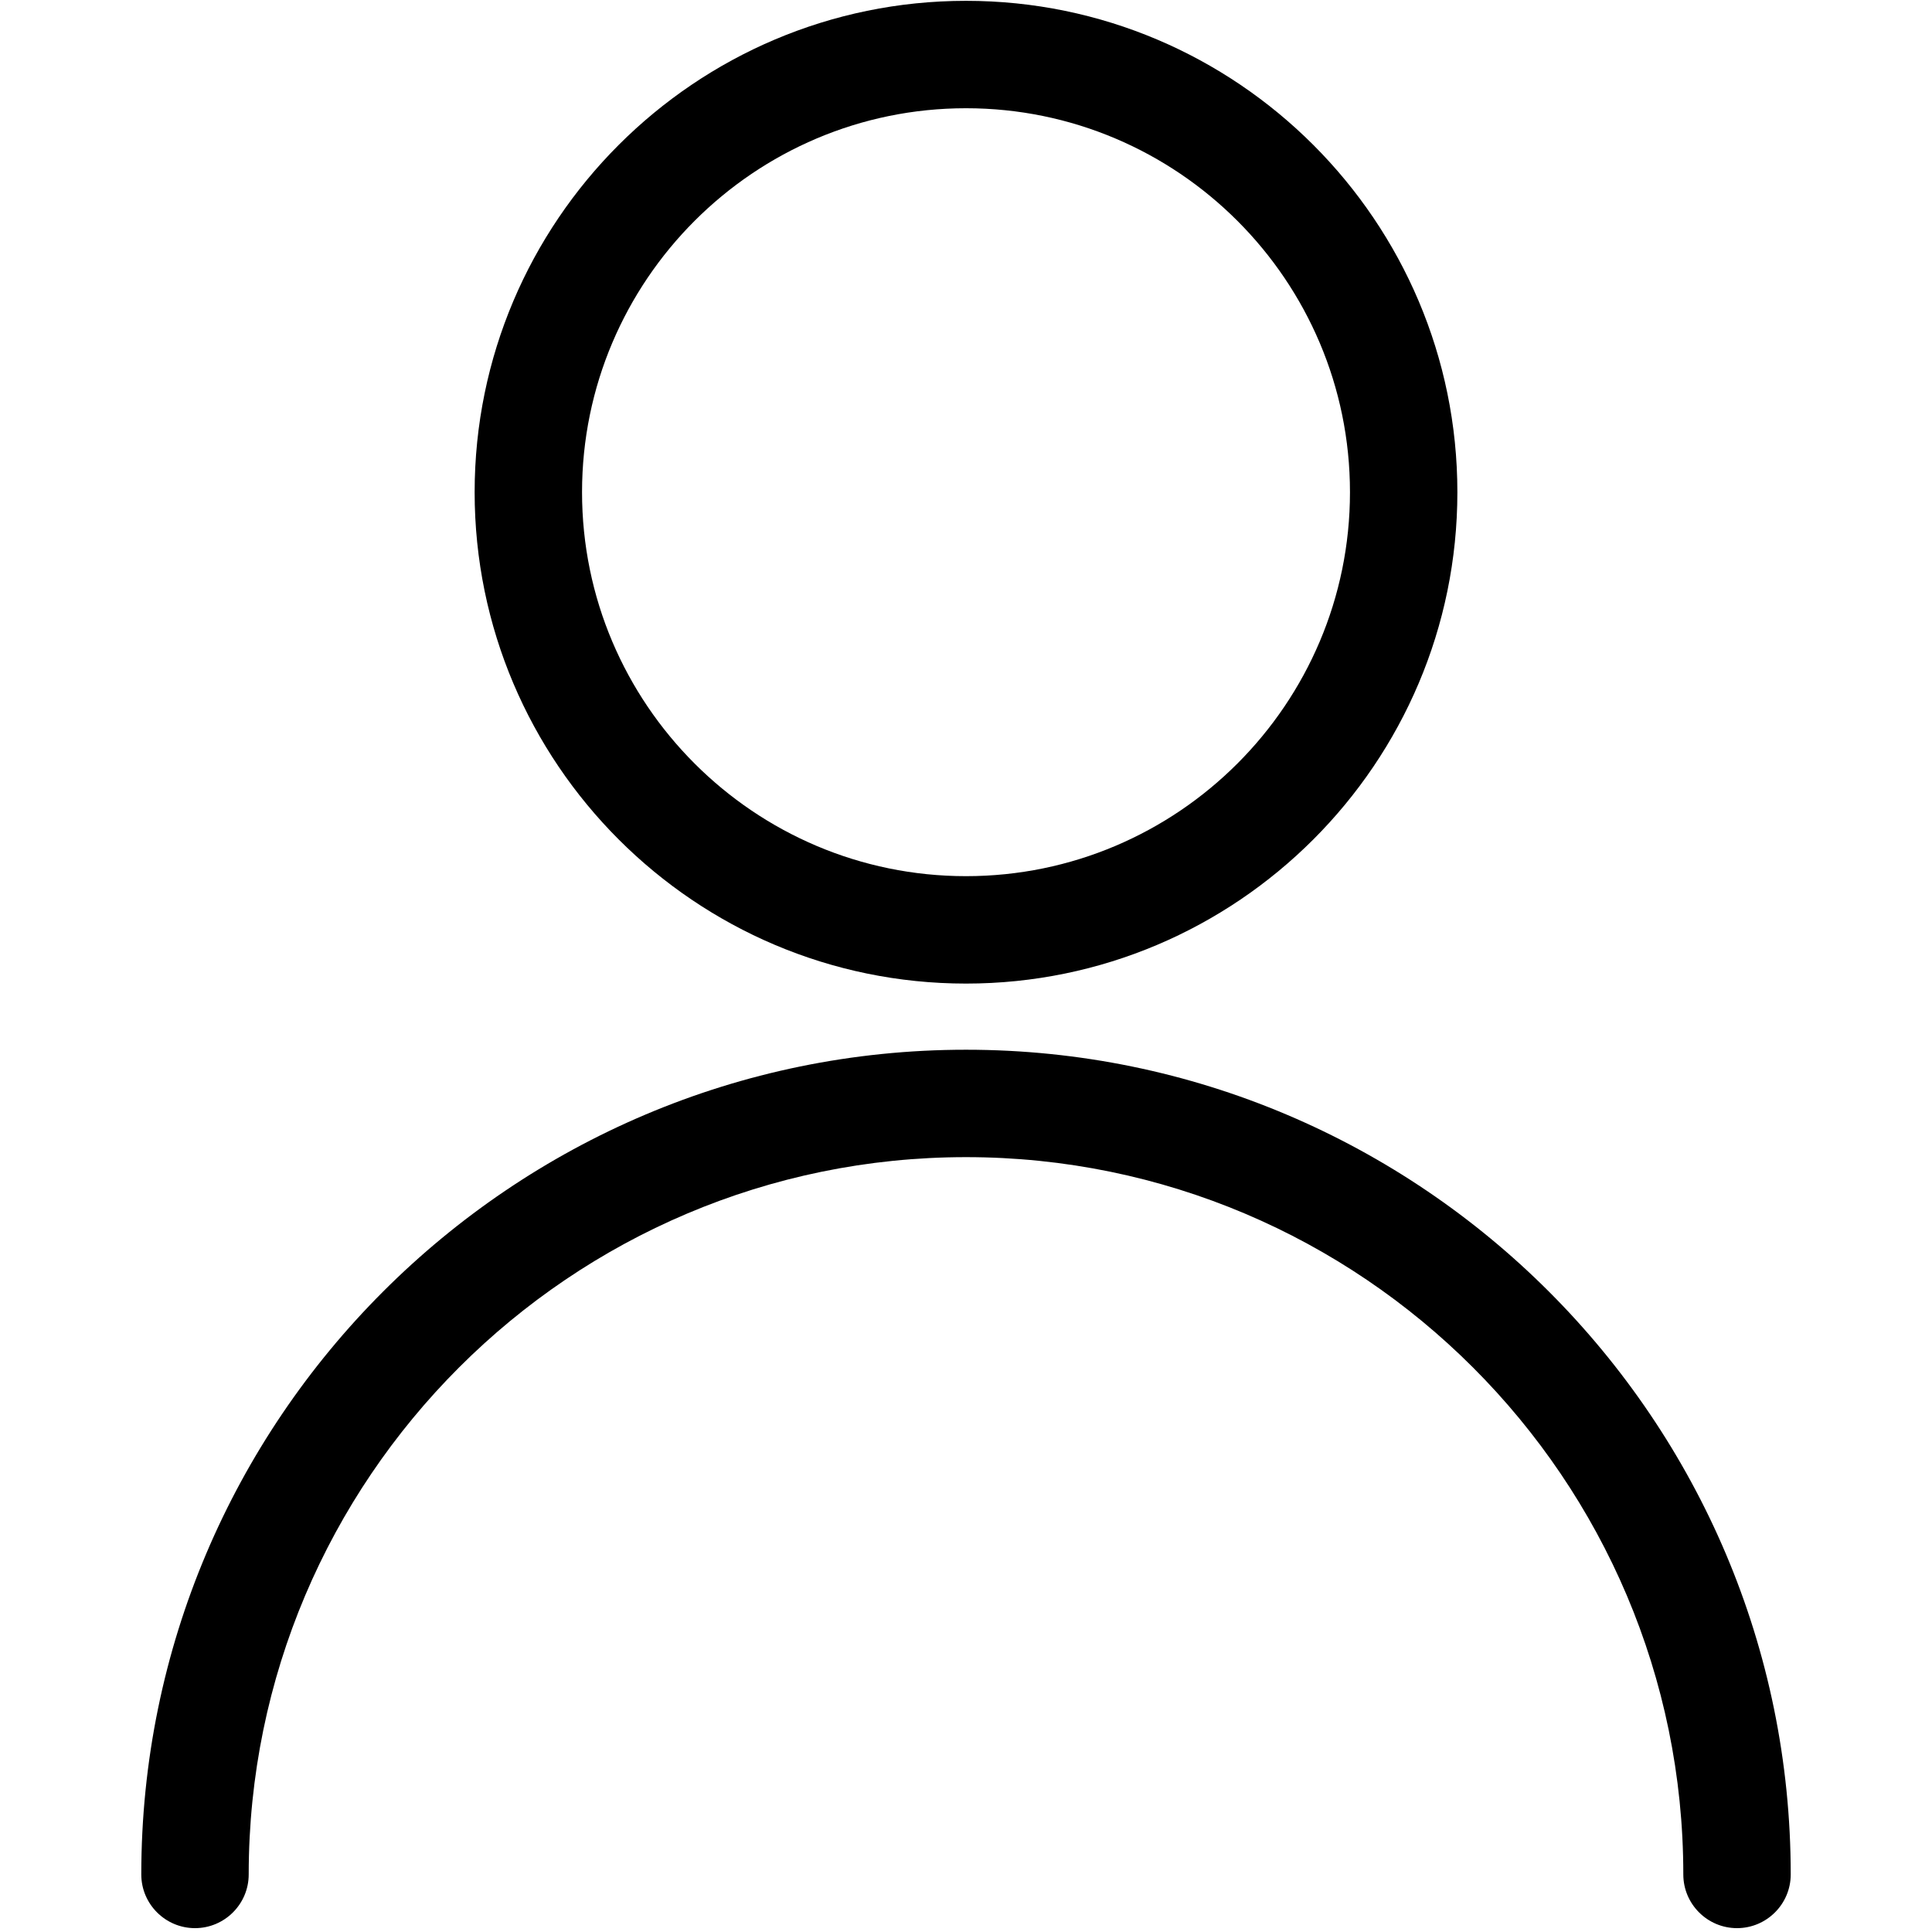
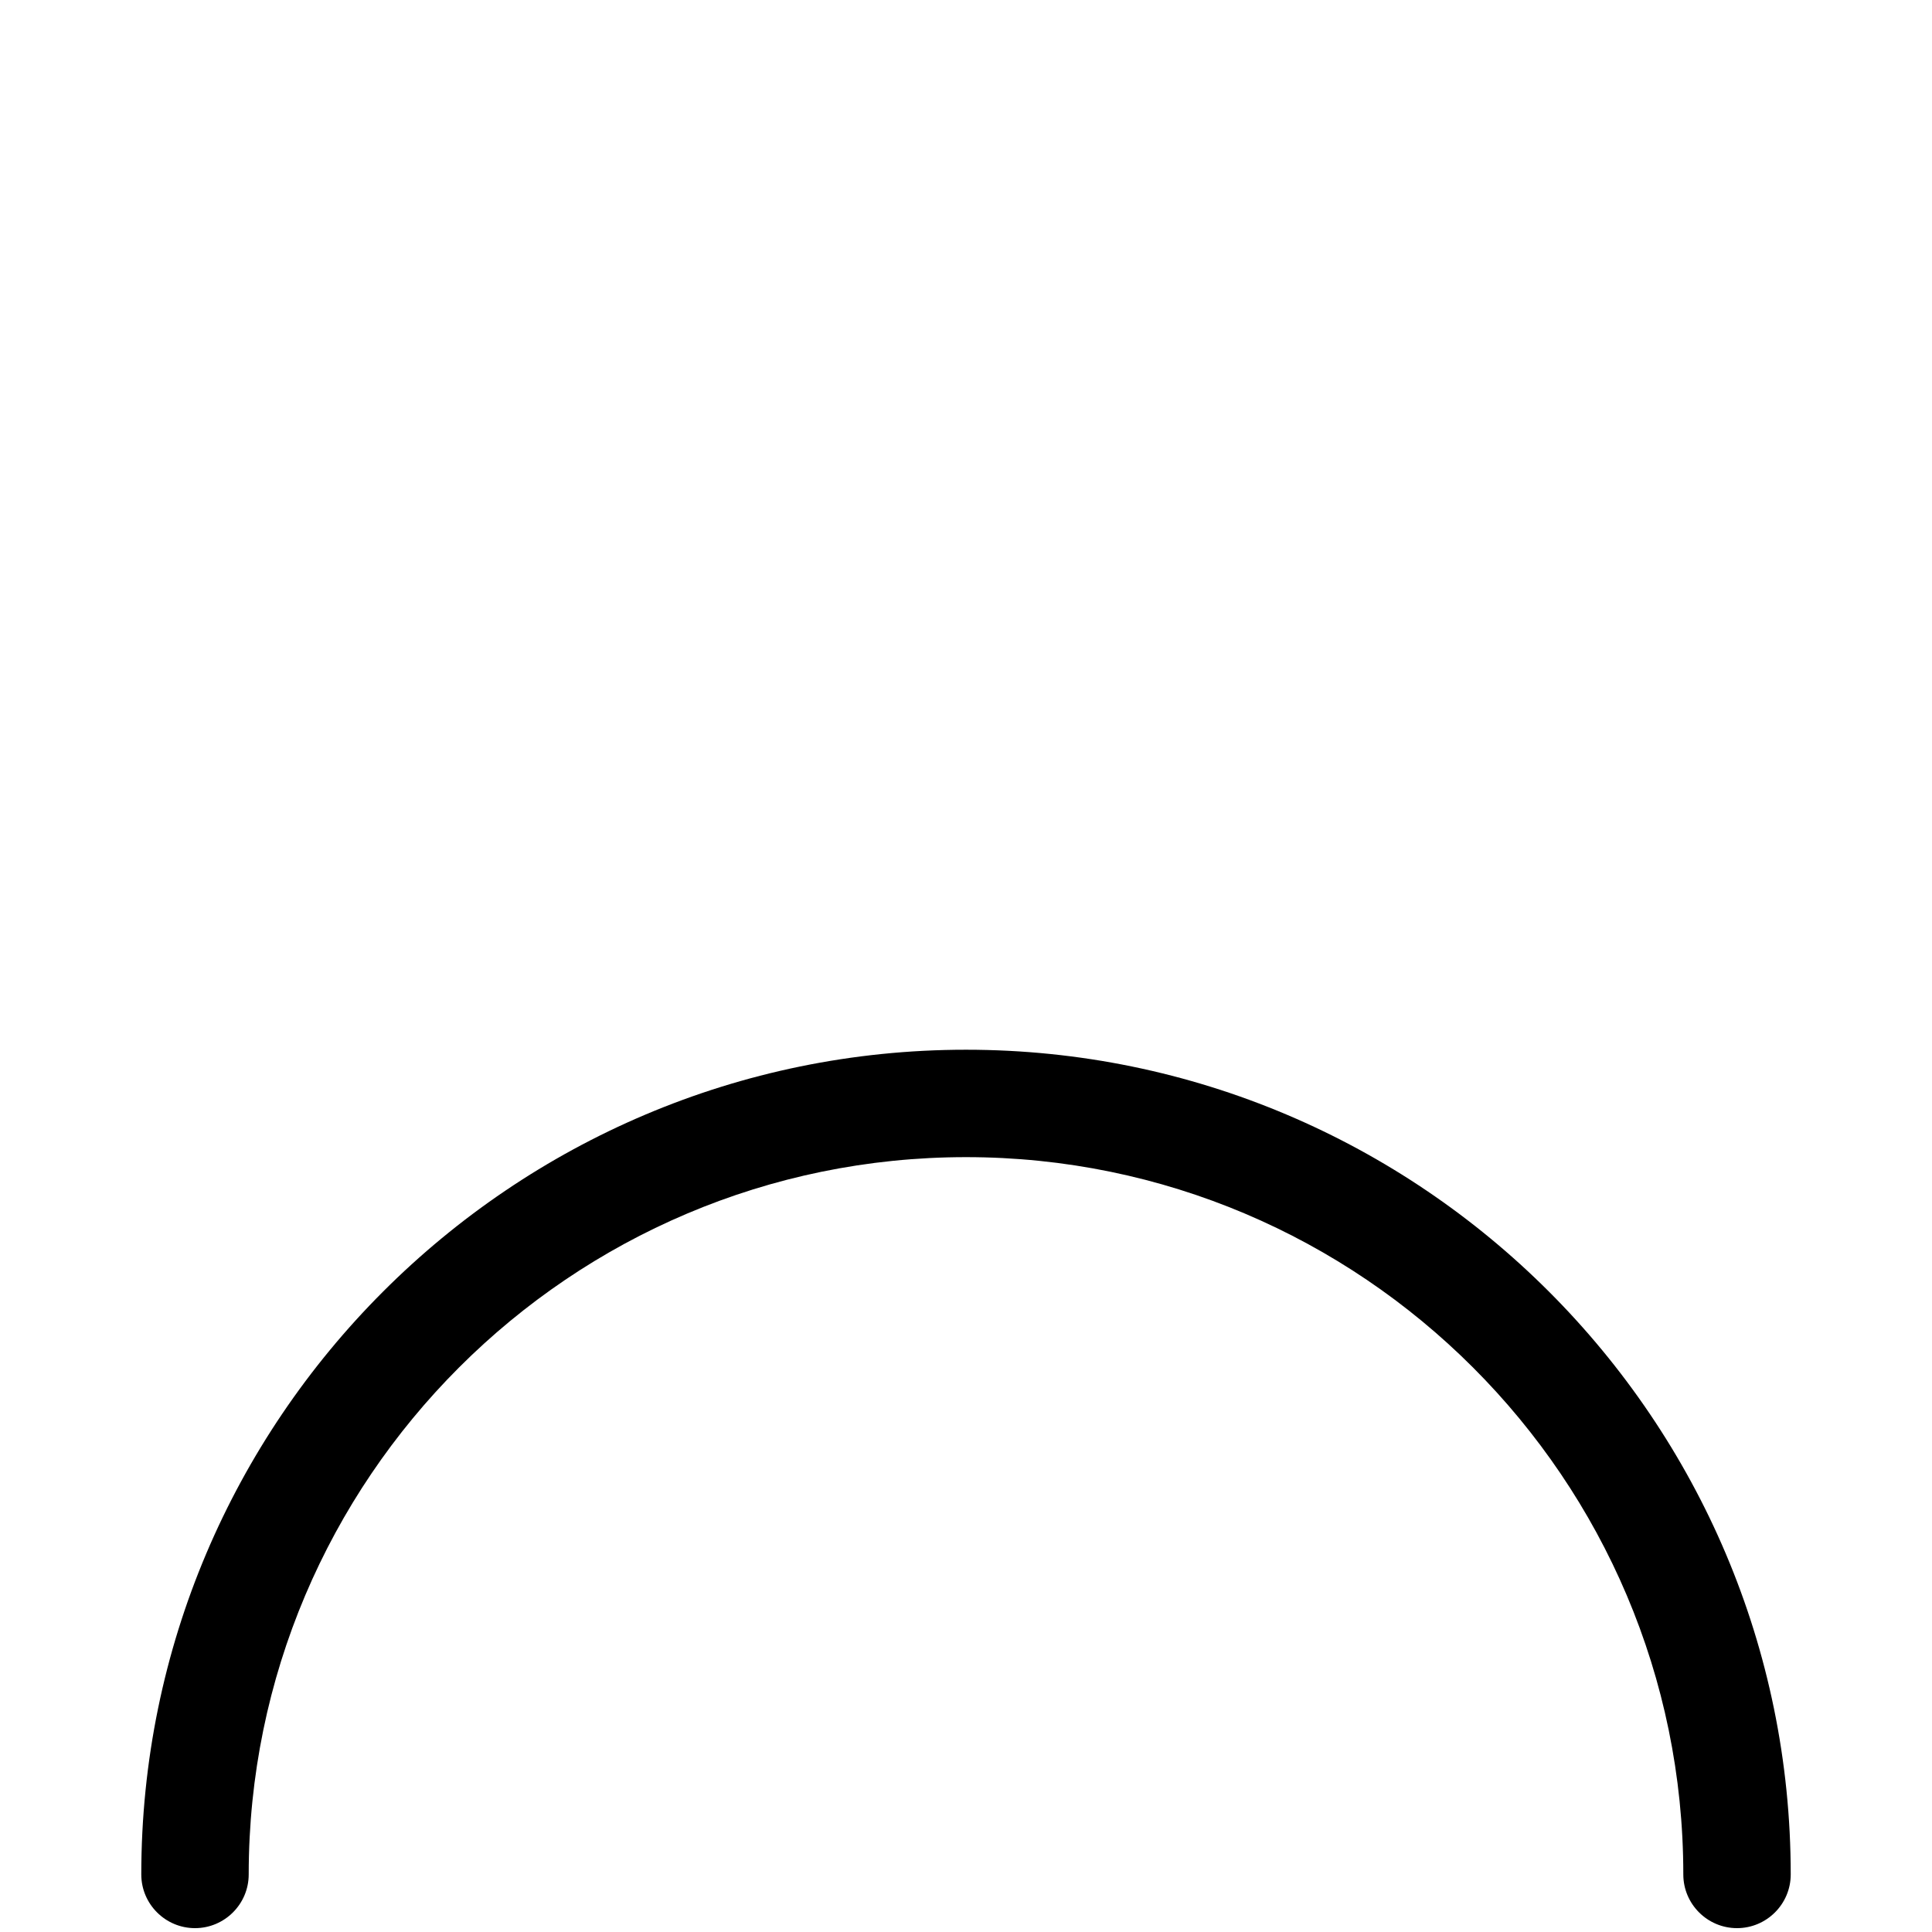
<svg xmlns="http://www.w3.org/2000/svg" width="900" zoomAndPan="magnify" viewBox="0 0 675 675" height="900" preserveAspectRatio="xMidYMid meet" version="1.0">
  <defs>
    <clipPath id="d5a90791fd">
      <path d="M 49.363 366 L 626 366 L 626 674 L 49.363 674 Z M 49.363 366 " clip-rule="nonzero" />
    </clipPath>
  </defs>
-   <path fill="#000000" d="M 337.504 343.641 C 432.164 343.641 509.176 266.625 509.176 171.965 C 509.176 77.301 432.164 0.289 337.504 0.289 C 242.84 0.289 165.828 77.301 165.828 171.965 C 165.828 266.625 242.84 343.641 337.504 343.641 Z M 203.352 171.965 C 203.352 97.992 263.531 37.816 337.504 37.816 C 411.473 37.816 471.652 97.992 471.652 171.965 C 471.652 245.934 411.473 306.113 337.504 306.113 C 263.531 306.113 203.352 245.934 203.352 171.965 Z M 203.352 171.965 " fill-opacity="1" fill-rule="nonzero" />
  <g clip-path="url(#d5a90791fd)">
    <path fill="#000000" d="M 337.504 366.754 C 178.621 366.754 49.363 496.012 49.363 654.891 C 49.363 665.238 57.781 673.652 68.129 673.652 C 78.473 673.652 86.891 665.238 86.891 654.891 C 86.891 516.703 199.312 404.281 337.504 404.281 C 475.691 404.281 588.113 516.703 588.113 654.891 C 588.113 665.238 596.531 673.652 606.875 673.652 C 617.223 673.652 625.641 665.238 625.641 654.891 C 625.641 496.012 496.383 366.754 337.504 366.754 Z M 337.504 366.754 " fill-opacity="1" fill-rule="nonzero" />
  </g>
</svg>